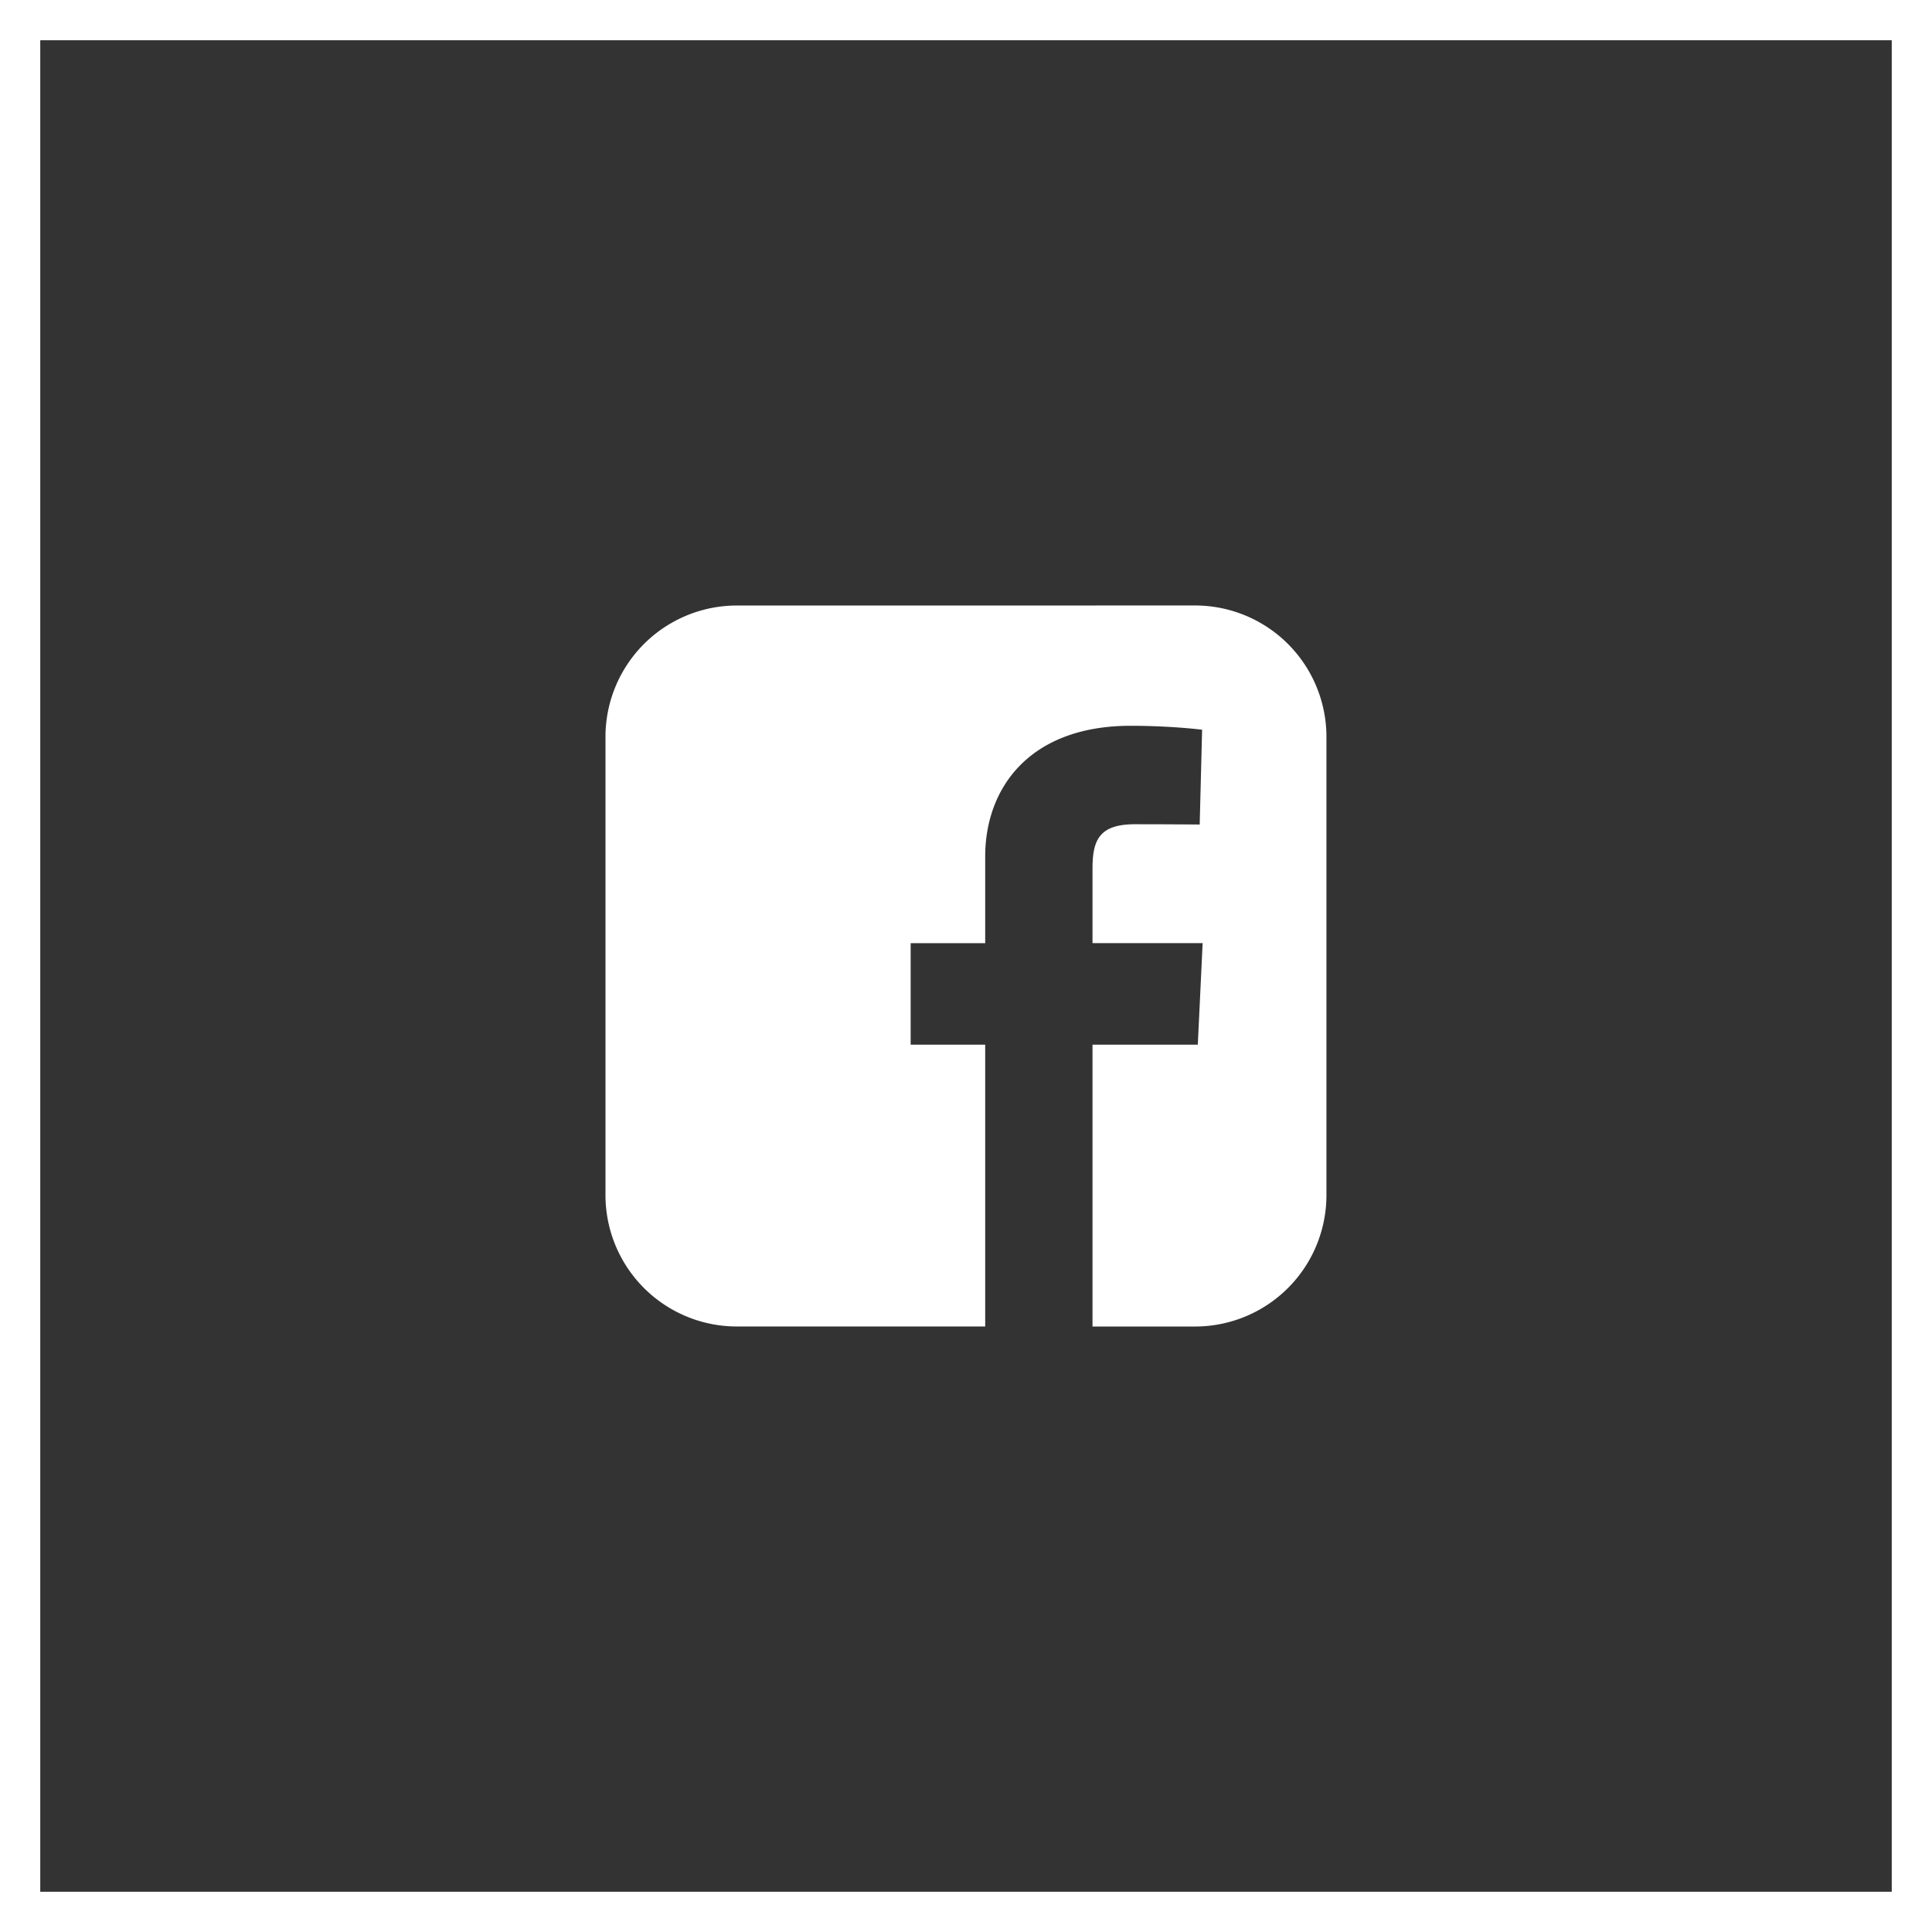
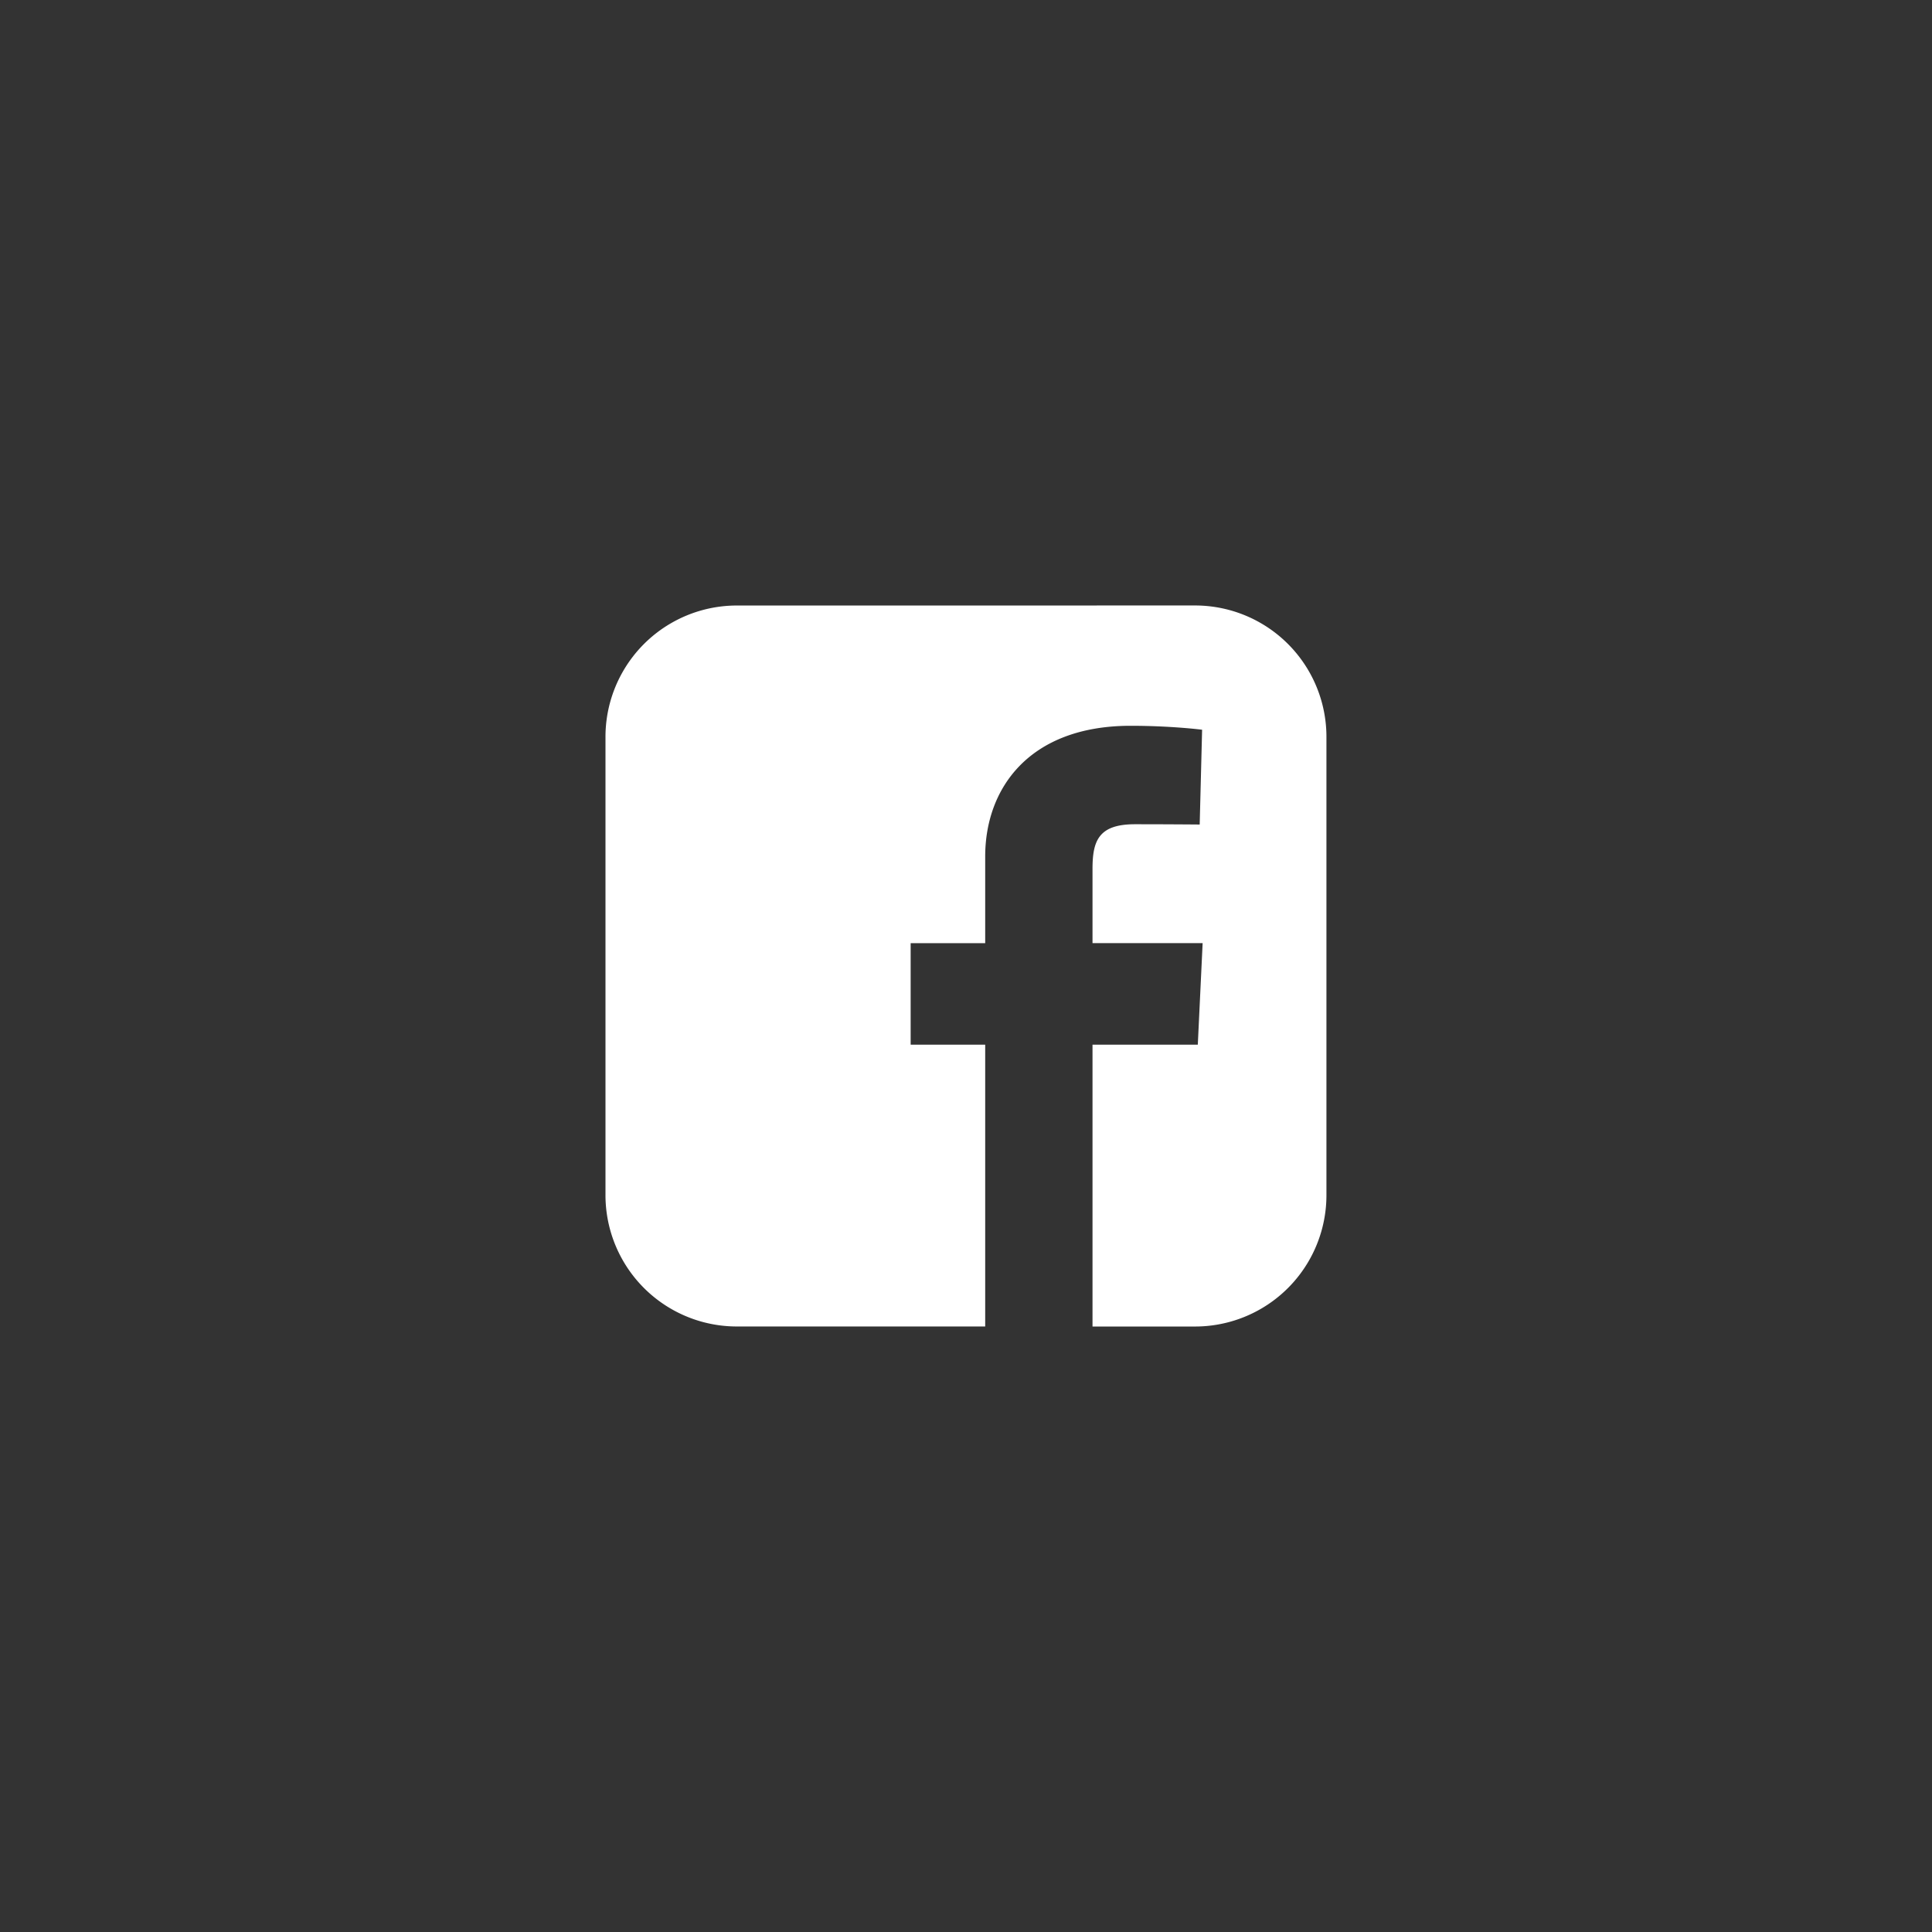
<svg xmlns="http://www.w3.org/2000/svg" width="48" height="48" viewBox="0 0 48 48">
  <rect x="0" y="0" width="48" height="48" fill="#333333" stroke="none" />
  <defs>
    <clipPath id="knjqa">
-       <path fill="#fff" d="M0 48V0h48v48z" />
-     </clipPath>
+       </clipPath>
  </defs>
  <g>
    <g>
      <path fill="none" stroke="#fff" stroke-miterlimit="20" stroke-width="2" d="M0 48v0V0v0h48v48z" clip-path="url(&quot;#knjqa&quot;)" />
    </g>
    <g>
      <path fill="#fff" d="M18.314 15.044a3.264 3.264 0 0 0-3.271 3.27v11.372a3.264 3.264 0 0 0 3.27 3.27h6.164v-7.002h-1.852v-2.521h1.852v-2.154c0-1.693 1.094-3.247 3.614-3.247 1.02 0 1.775.098 1.775.098l-.06 2.355s-.77-.007-1.609-.007c-.909 0-1.054.418-1.054 1.114v1.84h2.736l-.12 2.522h-2.616v7.003h2.542a3.264 3.264 0 0 0 3.27-3.27V18.314a3.264 3.264 0 0 0-3.27-3.271z" />
    </g>
  </g>
</svg>